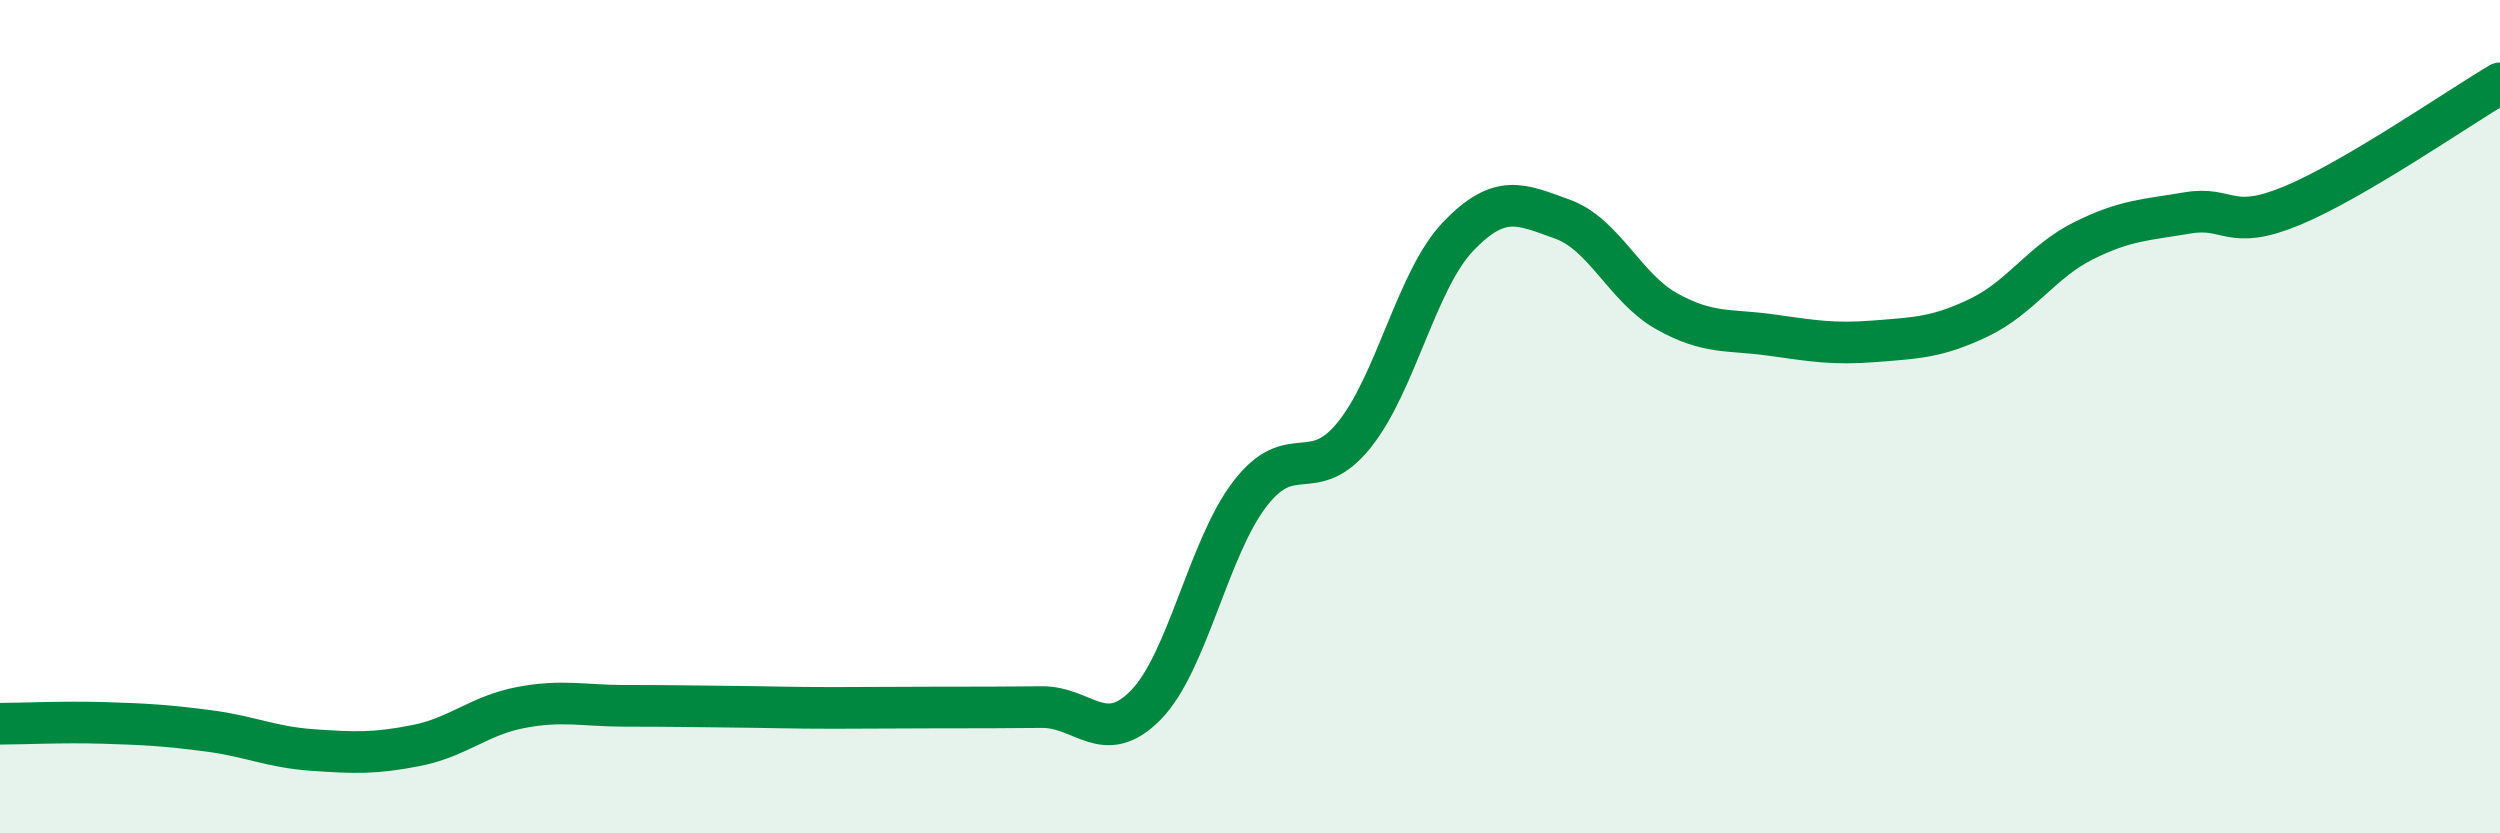
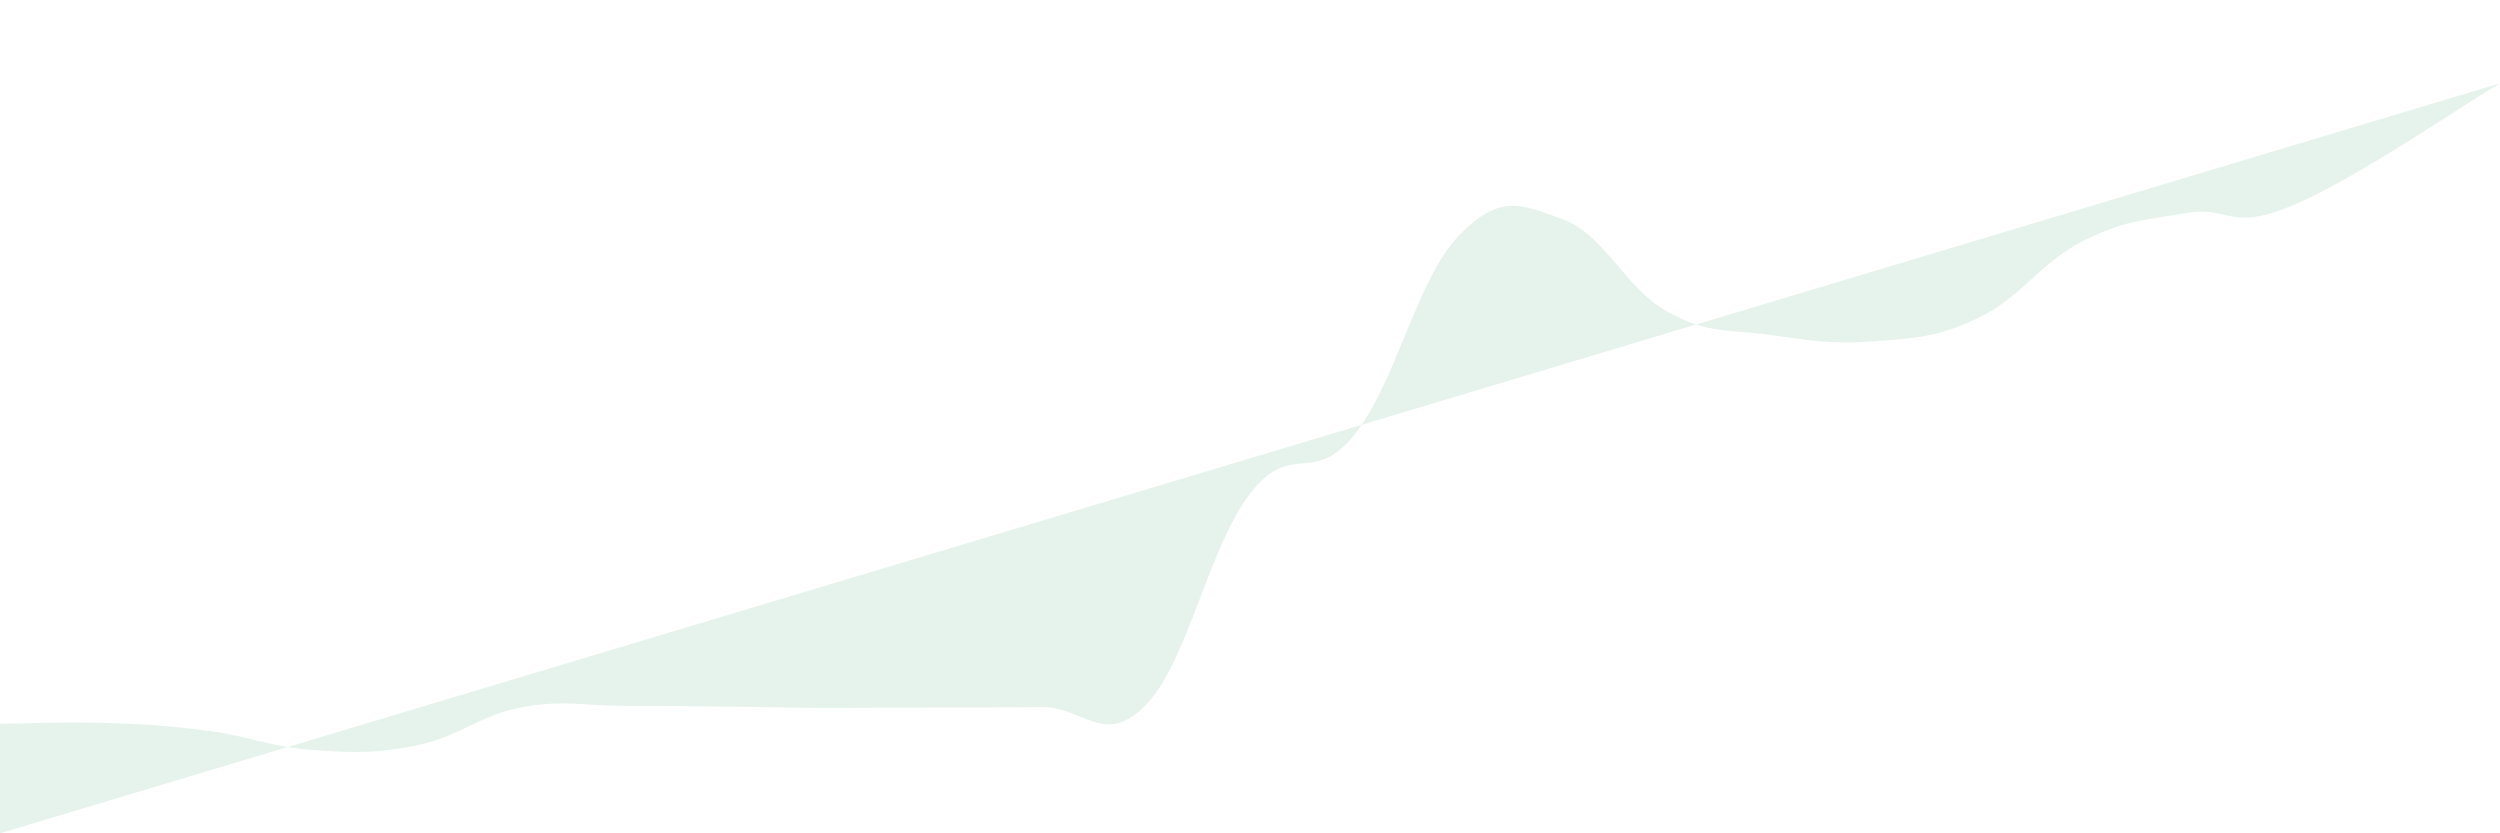
<svg xmlns="http://www.w3.org/2000/svg" width="60" height="20" viewBox="0 0 60 20">
-   <path d="M 0,17.37 C 0.5,17.37 1.5,17.32 2.5,17.35 C 3.5,17.38 4,17.41 5,17.54 C 6,17.67 6.5,17.93 7.5,18 C 8.5,18.07 9,18.09 10,17.89 C 11,17.69 11.5,17.17 12.5,16.98 C 13.5,16.79 14,16.94 15,16.94 C 16,16.94 16.5,16.95 17.5,16.96 C 18.5,16.97 19,16.99 20,16.99 C 21,16.99 21.5,16.98 22.5,16.98 C 23.5,16.98 24,16.98 25,16.97 C 26,16.96 26.5,17.94 27.5,16.92 C 28.5,15.9 29,13.15 30,11.85 C 31,10.55 31.5,11.68 32.5,10.44 C 33.5,9.2 34,6.71 35,5.67 C 36,4.63 36.5,4.9 37.5,5.26 C 38.5,5.62 39,6.91 40,7.47 C 41,8.03 41.5,7.9 42.5,8.04 C 43.5,8.18 44,8.27 45,8.19 C 46,8.11 46.5,8.1 47.5,7.62 C 48.5,7.14 49,6.28 50,5.78 C 51,5.28 51.5,5.28 52.5,5.11 C 53.5,4.94 53.5,5.56 55,4.94 C 56.5,4.32 59,2.59 60,2L60 20L0 20Z" fill="#008740" opacity="0.1" stroke-linecap="round" stroke-linejoin="round" />
-   <path d="M 0,17.37 C 0.5,17.37 1.5,17.32 2.5,17.35 C 3.5,17.38 4,17.41 5,17.54 C 6,17.67 6.5,17.93 7.5,18 C 8.5,18.07 9,18.09 10,17.89 C 11,17.69 11.5,17.17 12.5,16.98 C 13.5,16.79 14,16.94 15,16.94 C 16,16.94 16.5,16.95 17.5,16.96 C 18.5,16.97 19,16.99 20,16.99 C 21,16.99 21.5,16.98 22.5,16.98 C 23.5,16.98 24,16.98 25,16.97 C 26,16.96 26.5,17.94 27.5,16.92 C 28.5,15.9 29,13.15 30,11.85 C 31,10.55 31.5,11.68 32.5,10.44 C 33.5,9.2 34,6.71 35,5.67 C 36,4.63 36.5,4.9 37.5,5.26 C 38.5,5.62 39,6.91 40,7.47 C 41,8.03 41.5,7.9 42.5,8.04 C 43.5,8.18 44,8.27 45,8.19 C 46,8.11 46.5,8.1 47.5,7.62 C 48.5,7.14 49,6.28 50,5.78 C 51,5.28 51.5,5.28 52.5,5.11 C 53.5,4.94 53.5,5.56 55,4.94 C 56.5,4.32 59,2.59 60,2" stroke="#008740" stroke-width="1" fill="none" stroke-linecap="round" stroke-linejoin="round" />
+   <path d="M 0,17.37 C 0.5,17.37 1.5,17.32 2.5,17.35 C 3.5,17.38 4,17.41 5,17.54 C 6,17.67 6.5,17.93 7.5,18 C 8.5,18.07 9,18.09 10,17.89 C 11,17.69 11.5,17.17 12.5,16.98 C 13.5,16.79 14,16.94 15,16.94 C 16,16.94 16.5,16.95 17.5,16.96 C 18.5,16.97 19,16.99 20,16.99 C 21,16.99 21.5,16.98 22.5,16.98 C 23.5,16.98 24,16.98 25,16.97 C 26,16.96 26.5,17.94 27.5,16.92 C 28.5,15.9 29,13.15 30,11.85 C 31,10.55 31.5,11.68 32.5,10.44 C 33.5,9.2 34,6.71 35,5.67 C 36,4.63 36.5,4.9 37.5,5.26 C 38.5,5.62 39,6.91 40,7.47 C 41,8.03 41.5,7.9 42.5,8.04 C 43.5,8.18 44,8.27 45,8.19 C 46,8.11 46.5,8.1 47.5,7.62 C 48.5,7.14 49,6.28 50,5.78 C 51,5.28 51.5,5.28 52.5,5.11 C 53.5,4.94 53.5,5.56 55,4.94 C 56.5,4.32 59,2.59 60,2L0 20Z" fill="#008740" opacity="0.1" stroke-linecap="round" stroke-linejoin="round" />
</svg>